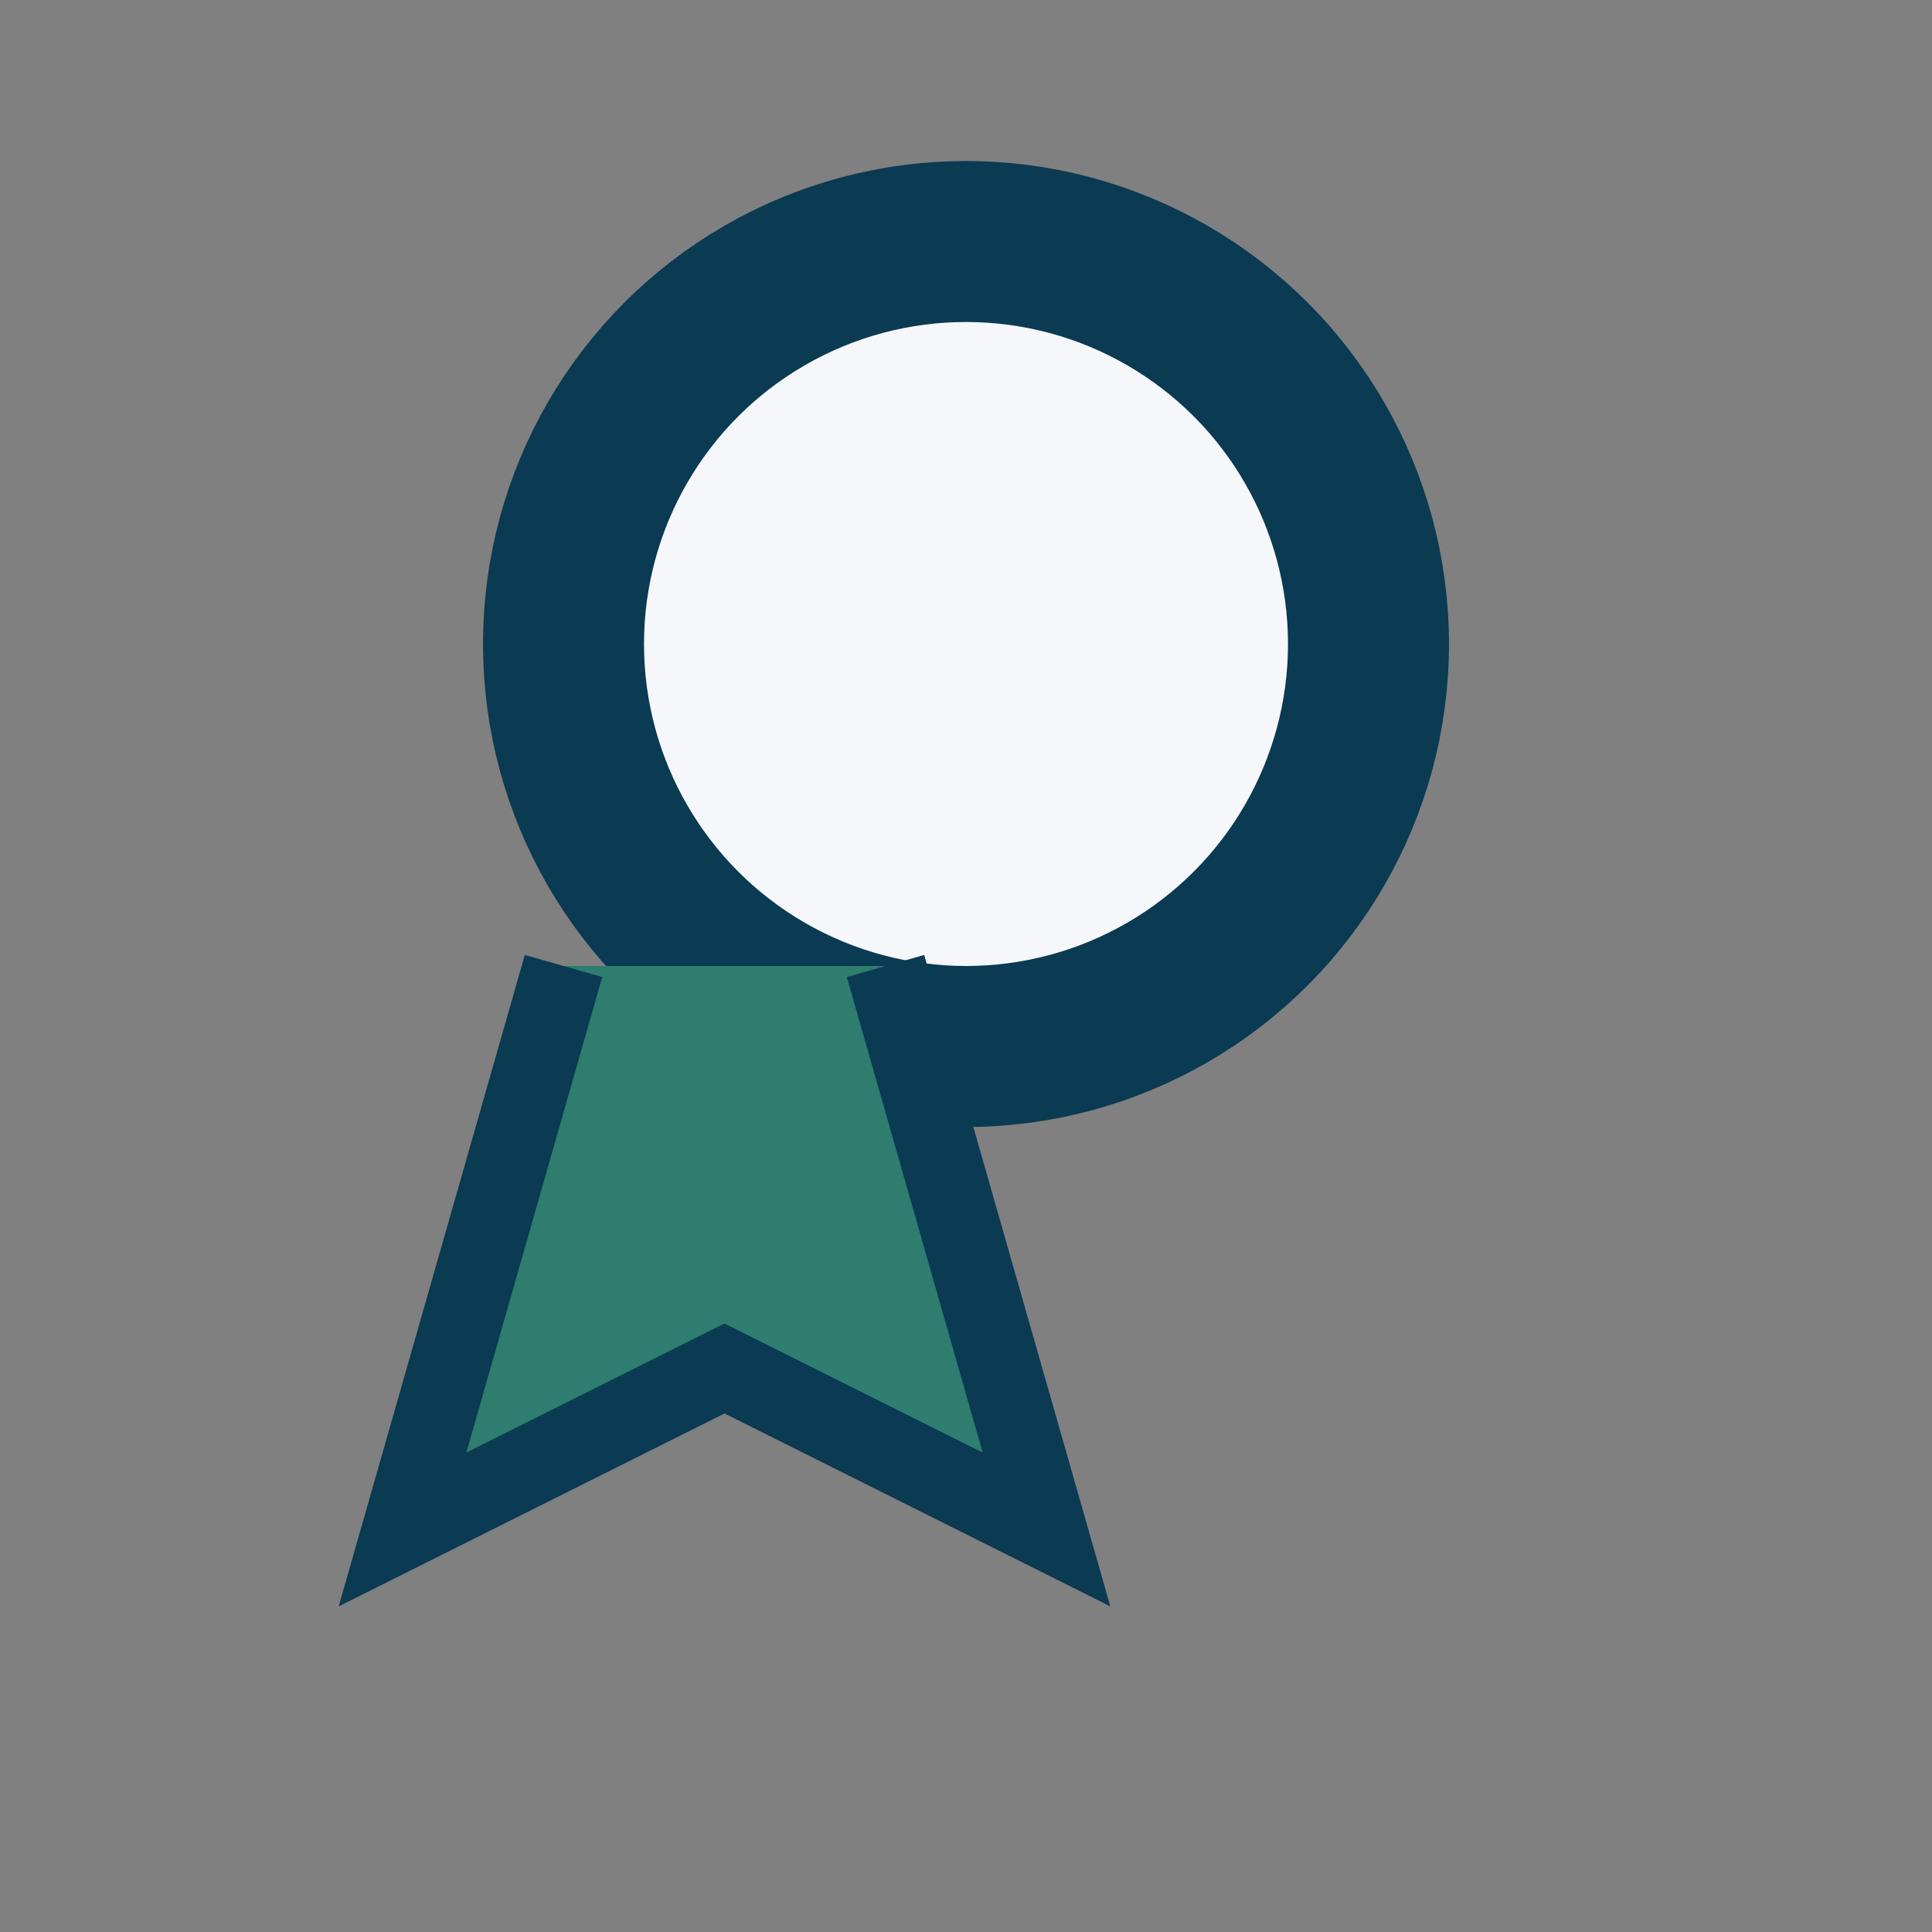
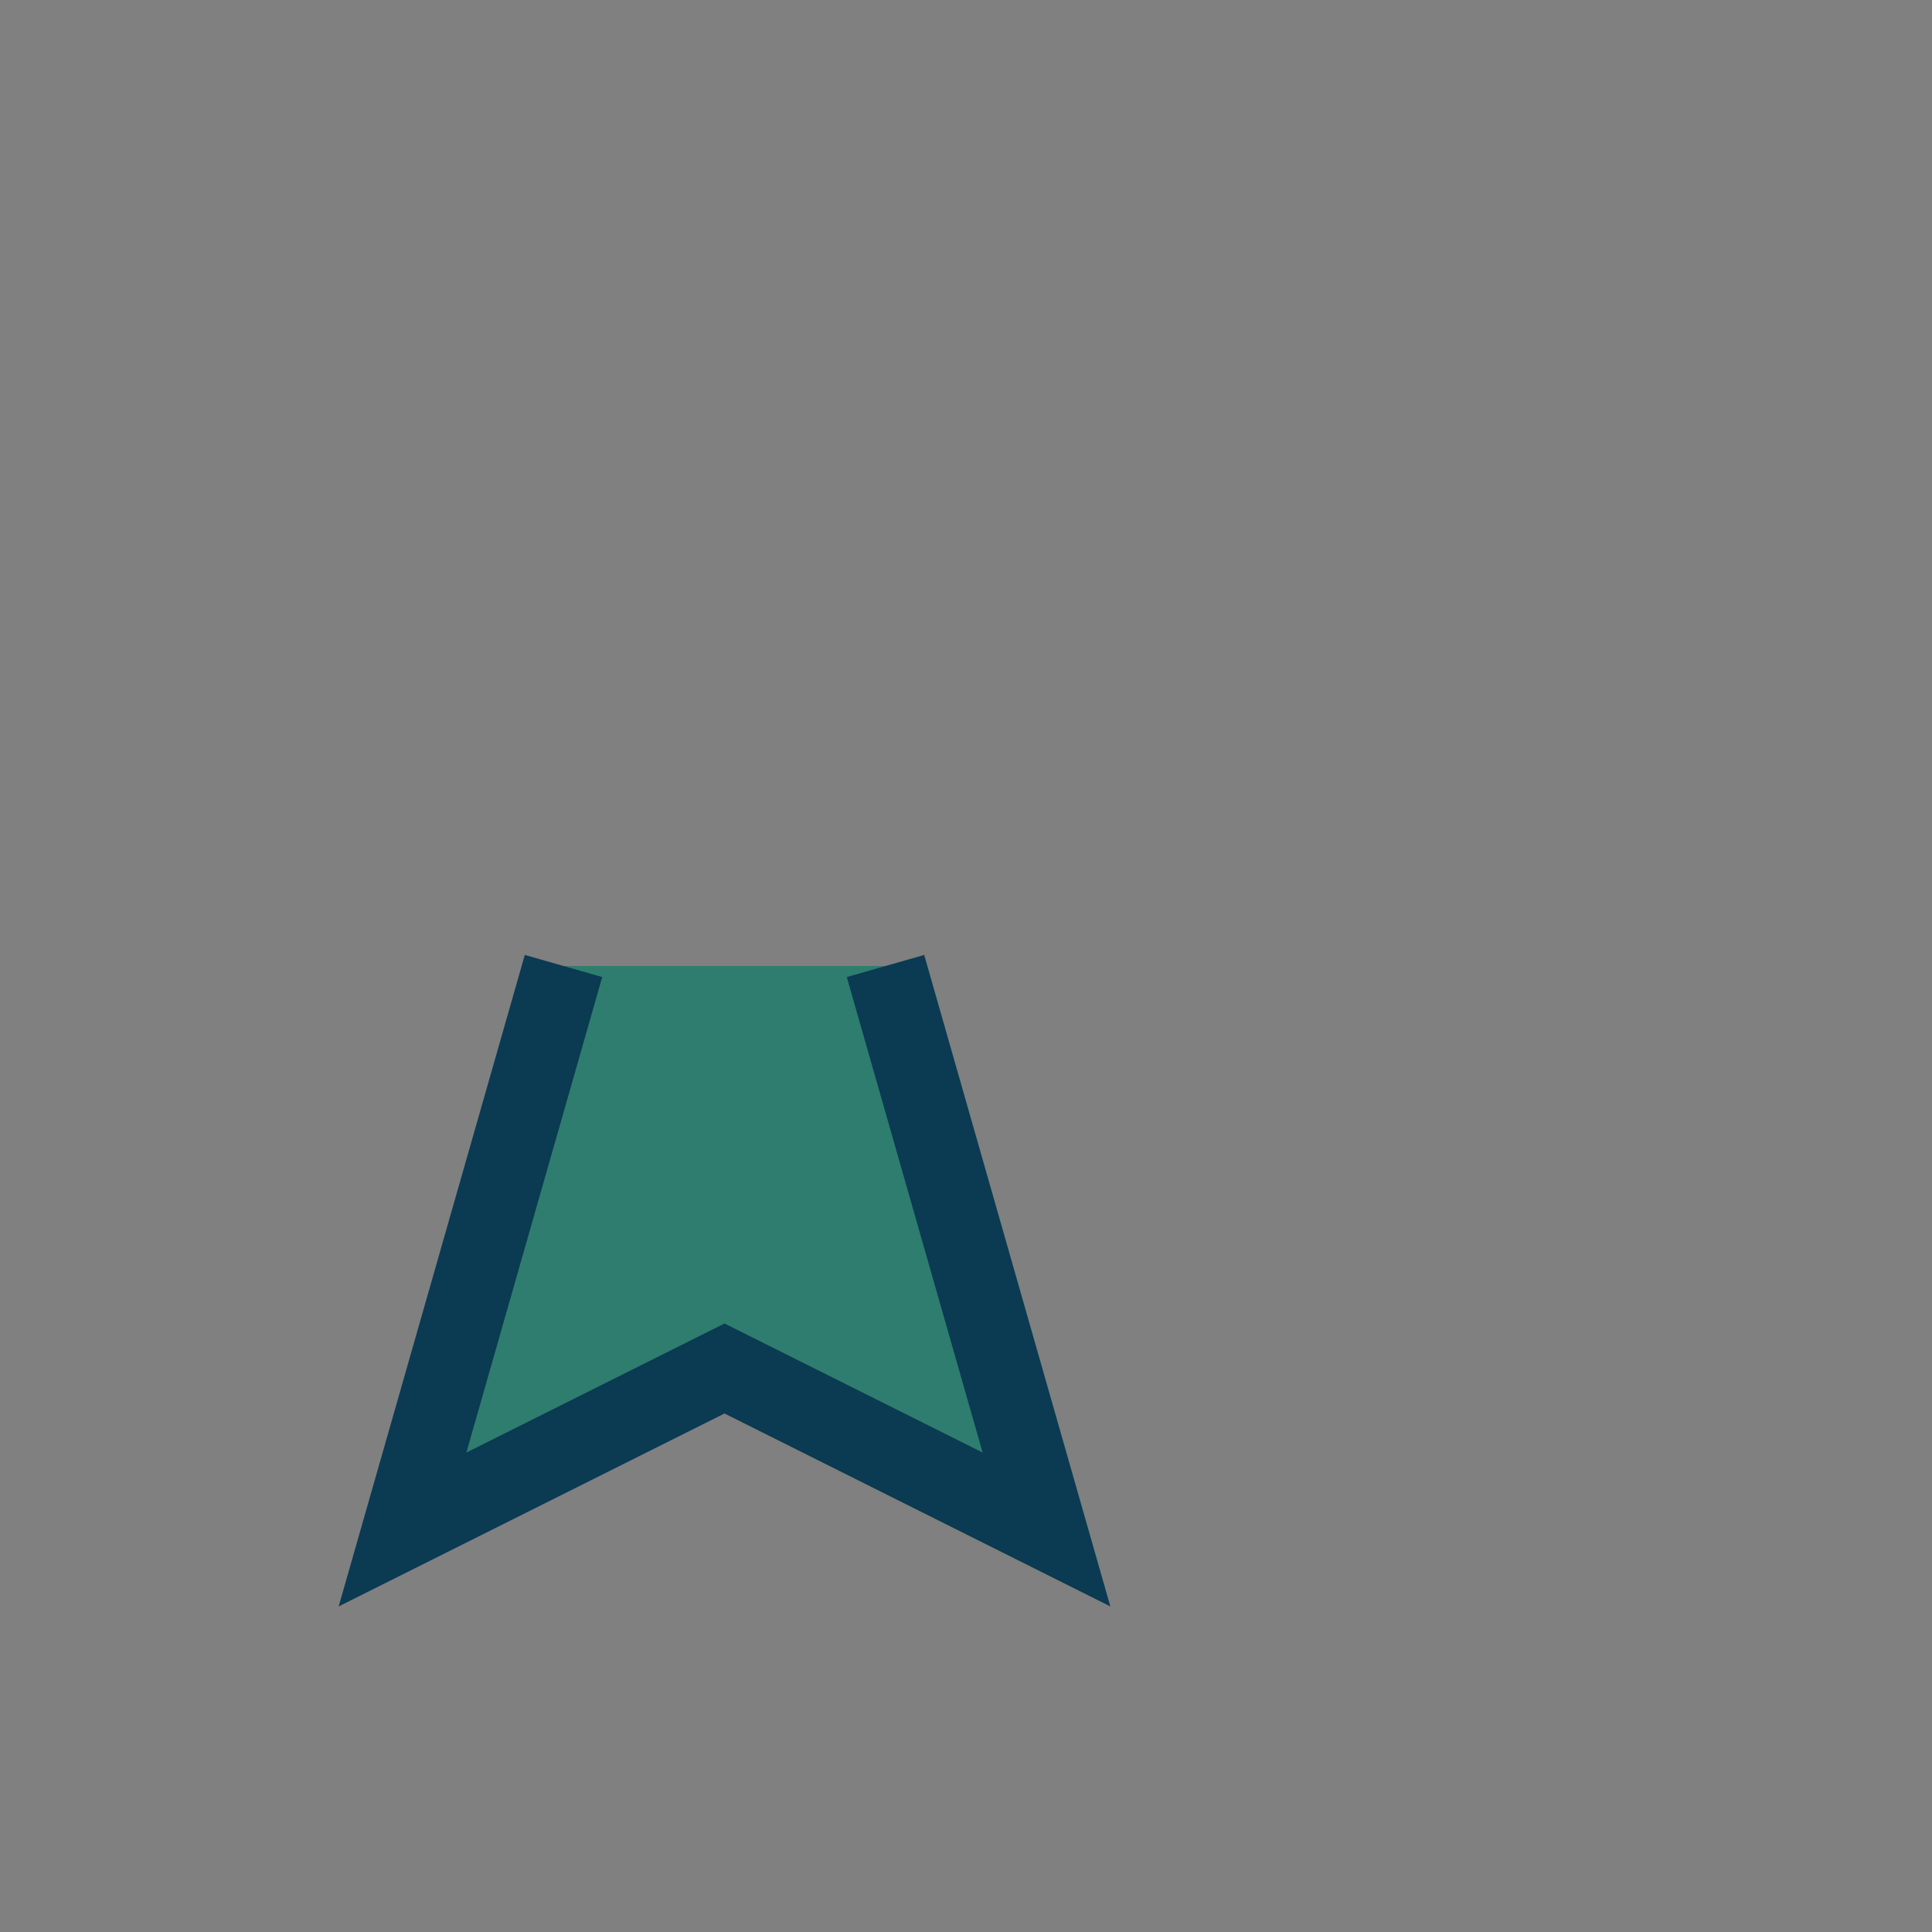
<svg xmlns="http://www.w3.org/2000/svg" width="24" height="24" viewBox="0 0 24 24">
  <rect x="0" y="0" width="24" height="24" fill="#808080" stroke="none" />
-   <circle cx="12" cy="8" r="5" fill="#F5F7FA" stroke="#0B3A53" stroke-width="2" />
  <path d="M7 12l-2 7 4-2 4 2-2-7" fill="#2E7D6E" stroke="#0B3A53" />
</svg>